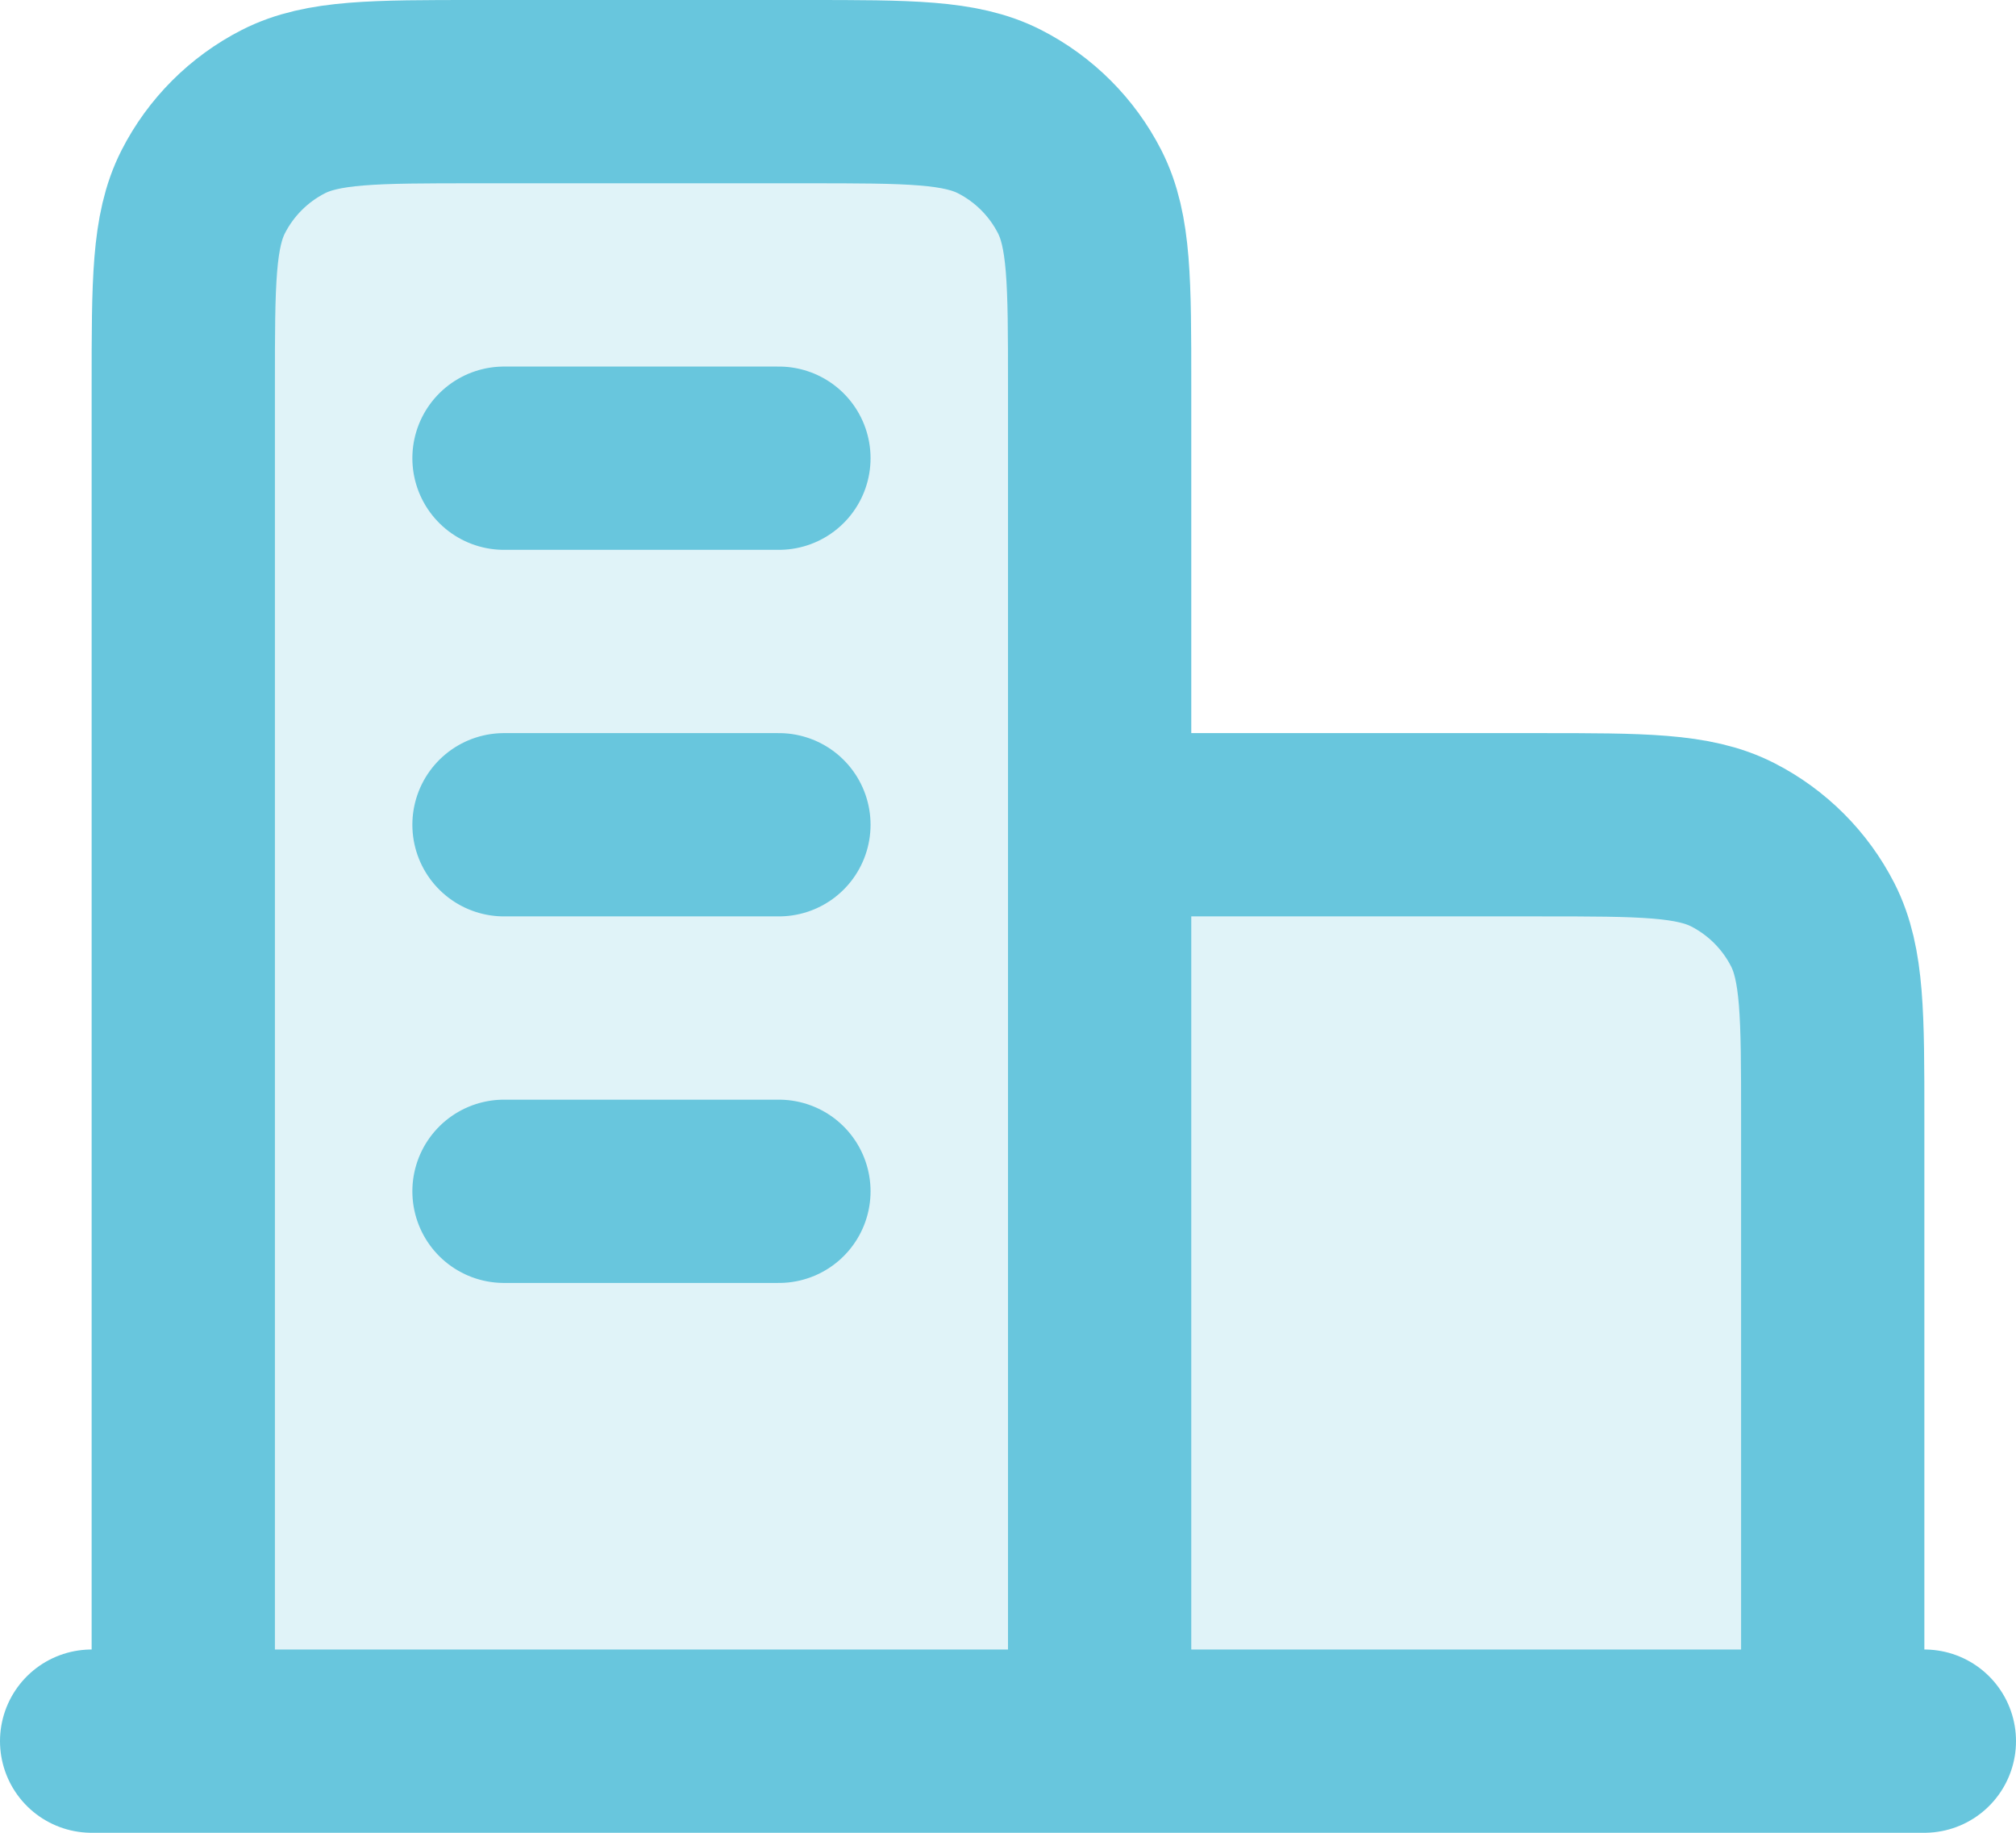
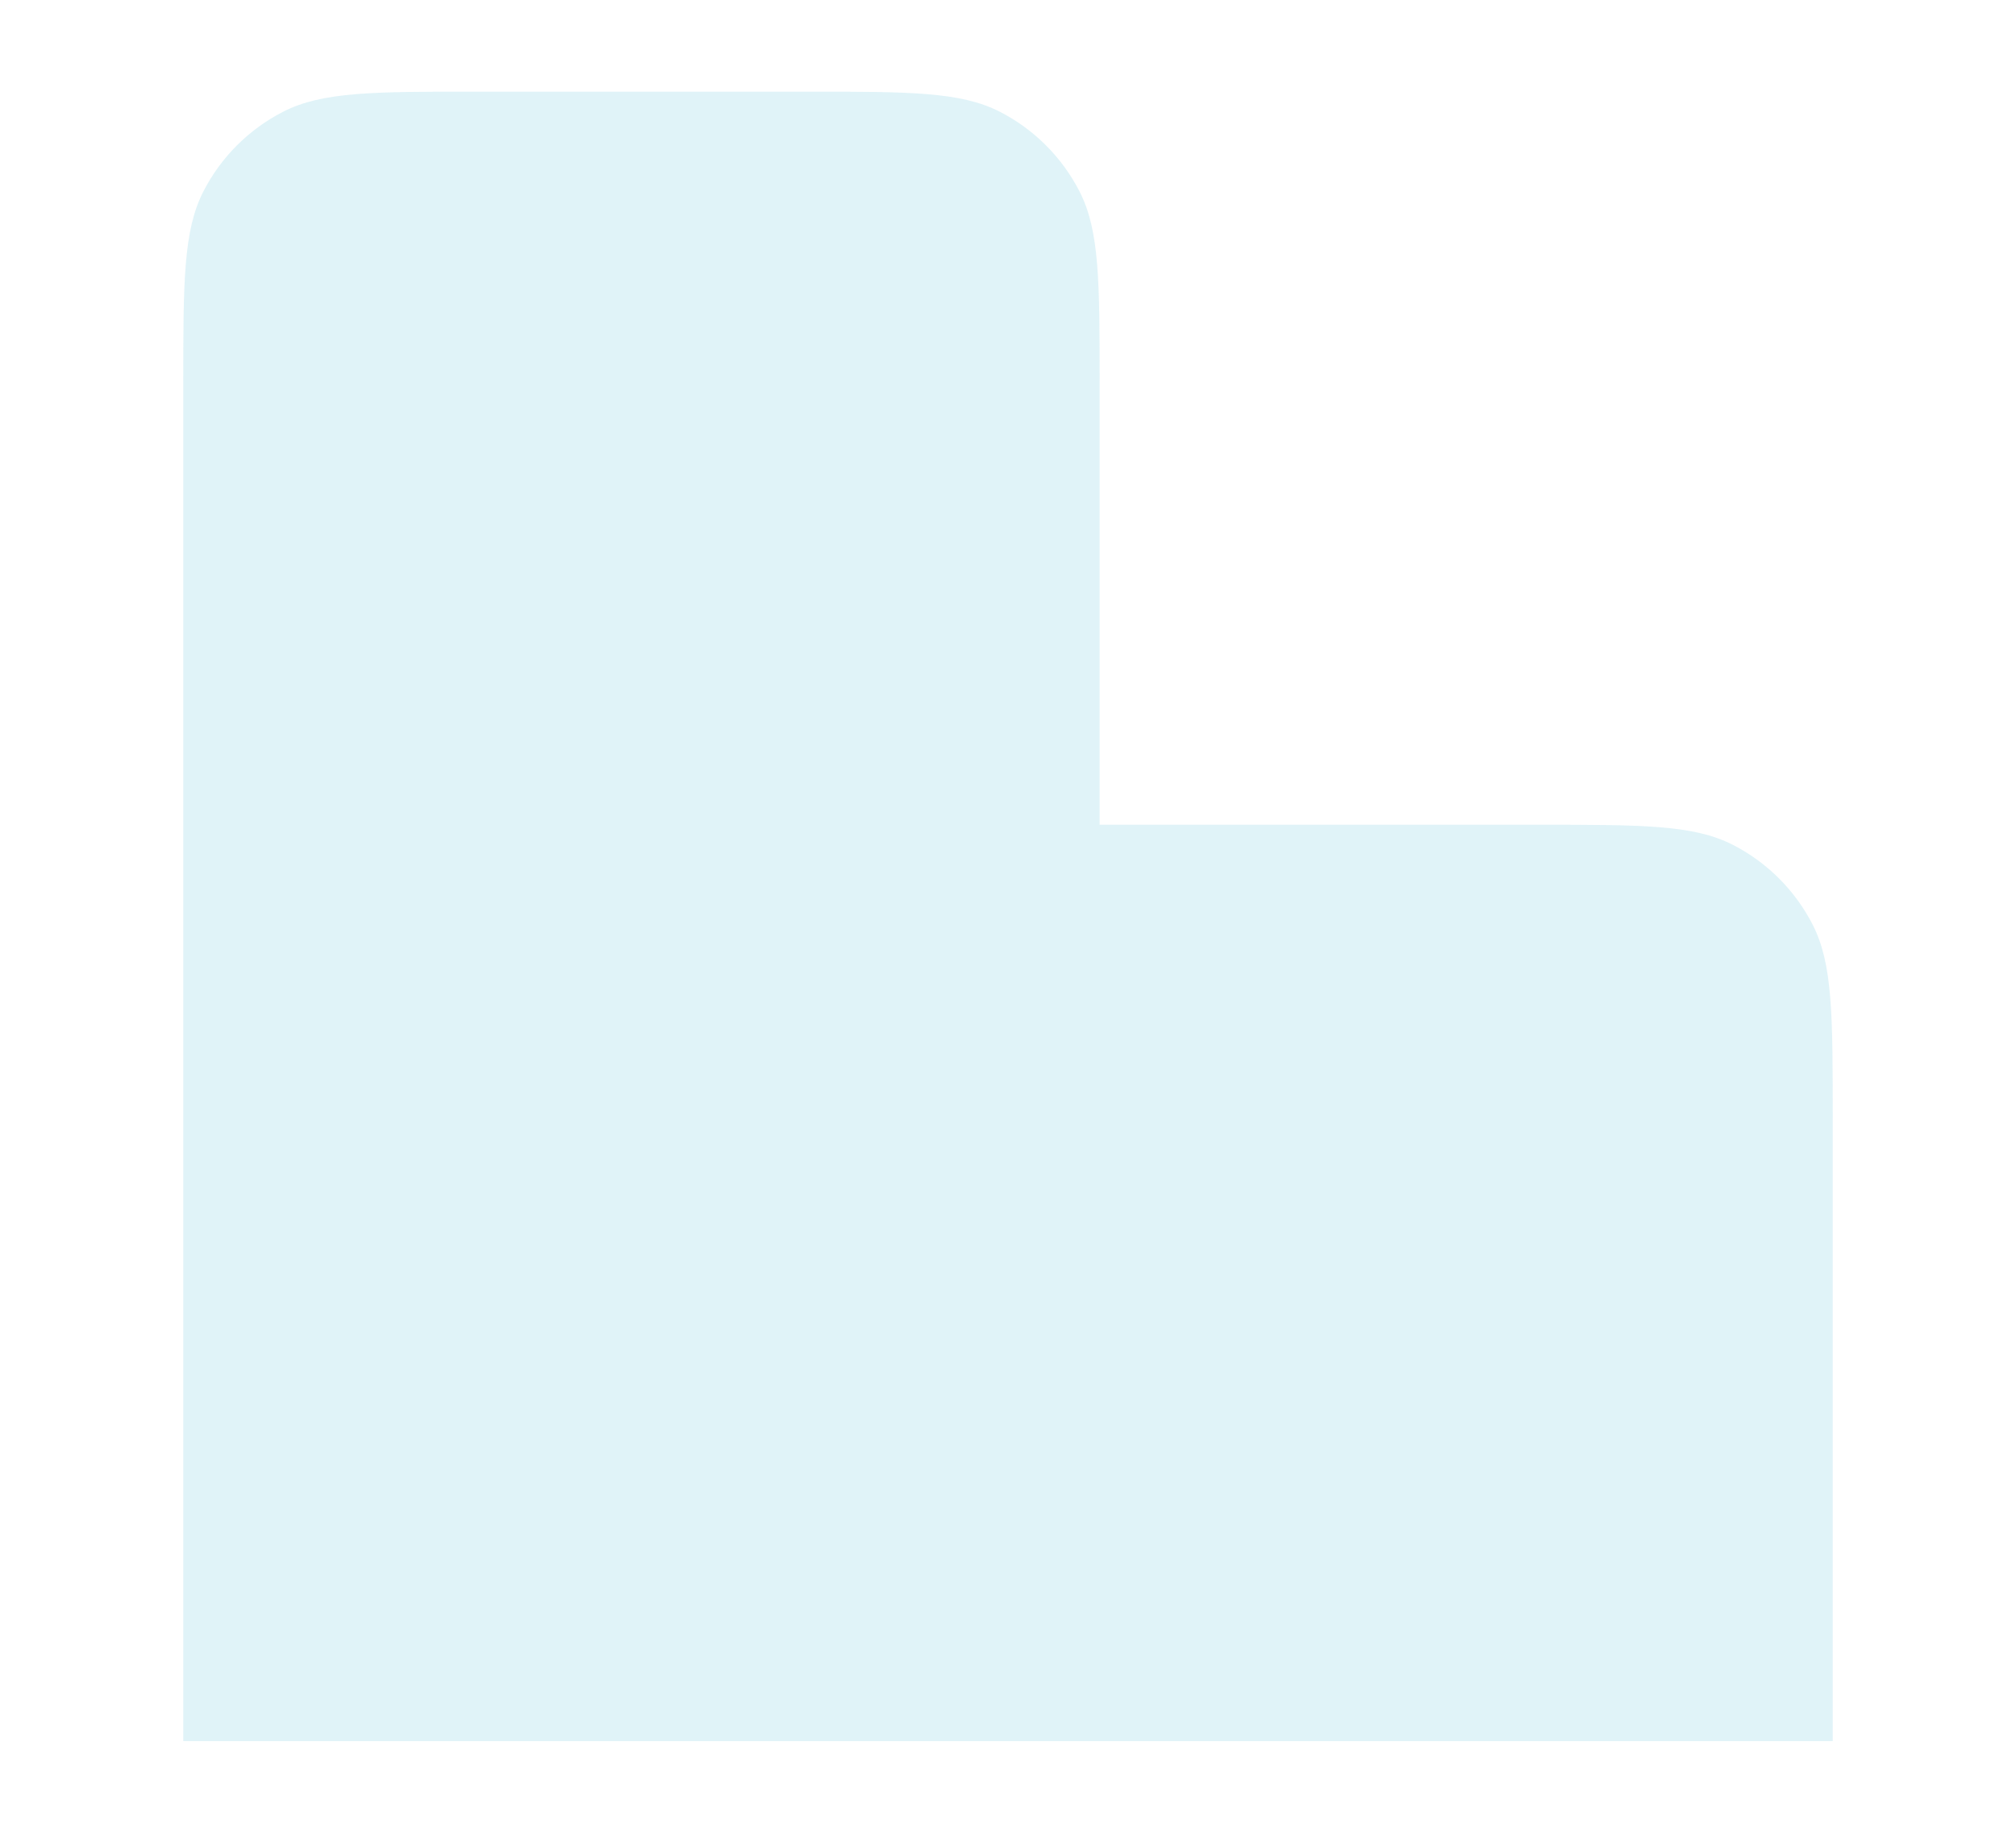
<svg xmlns="http://www.w3.org/2000/svg" width="22" height="20" viewBox="0 0 22 20" fill="none">
  <path d="M12 9H16.8C17.92 9 18.48 9 18.908 9.218C19.284 9.41 19.59 9.716 19.782 10.092C20 10.52 20 11.08 20 12.2V19H12H2V4.2C2 3.08 2 2.52 2.218 2.092C2.41 1.716 2.716 1.41 3.092 1.218C3.52 1 4.08 1 5.2 1H8.8C9.92 1 10.48 1 10.908 1.218C11.284 1.41 11.59 1.716 11.782 2.092C12 2.52 12 3.08 12 4.2V9Z" fill="#68C6DD" fill-opacity="0.2" />
-   <path d="M12 9H16.8C17.92 9 18.48 9 18.908 9.218C19.284 9.41 19.59 9.716 19.782 10.092C20 10.52 20 11.08 20 12.2V19M12 19V4.2C12 3.08 12 2.52 11.782 2.092C11.59 1.716 11.284 1.41 10.908 1.218C10.48 1 9.92 1 8.8 1H5.2C4.08 1 3.52 1 3.092 1.218C2.716 1.41 2.41 1.716 2.218 2.092C2 2.52 2 3.08 2 4.2V19M21 19H1M5.5 5H8.5M5.5 9H8.5M5.5 13H8.5" stroke="#68C6DD" stroke-width="2" stroke-linecap="round" stroke-linejoin="round" />
</svg>